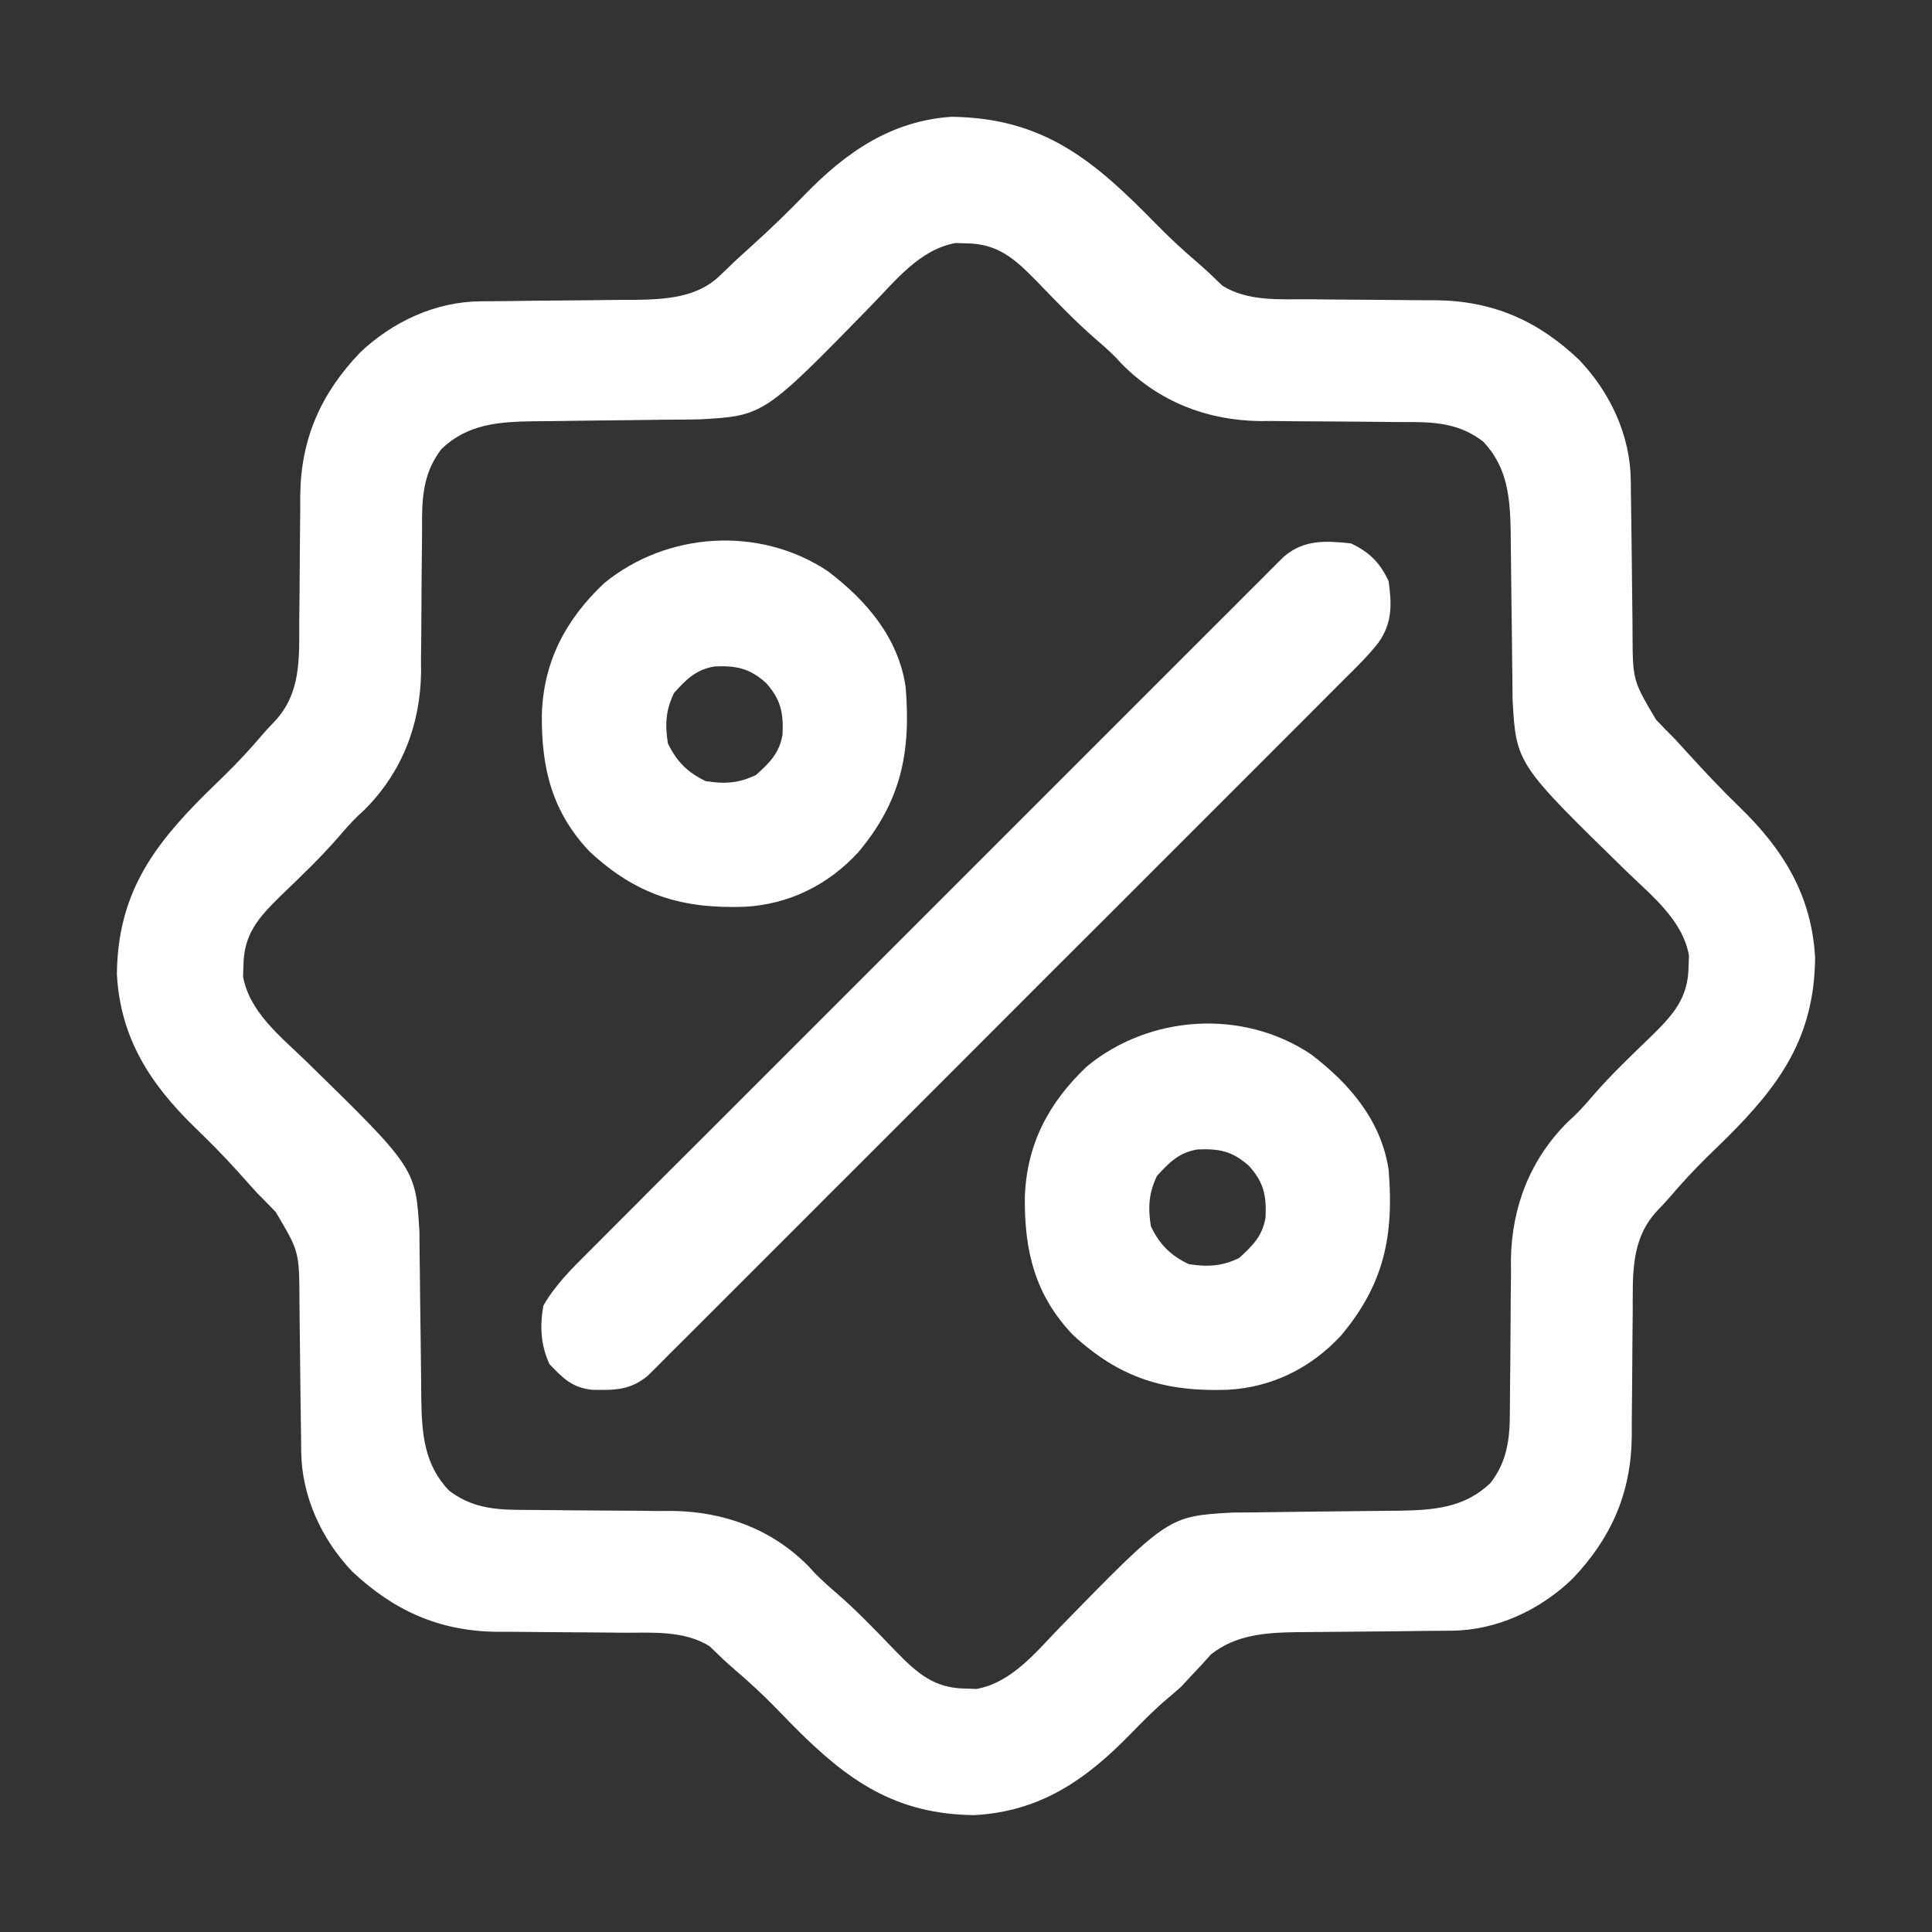
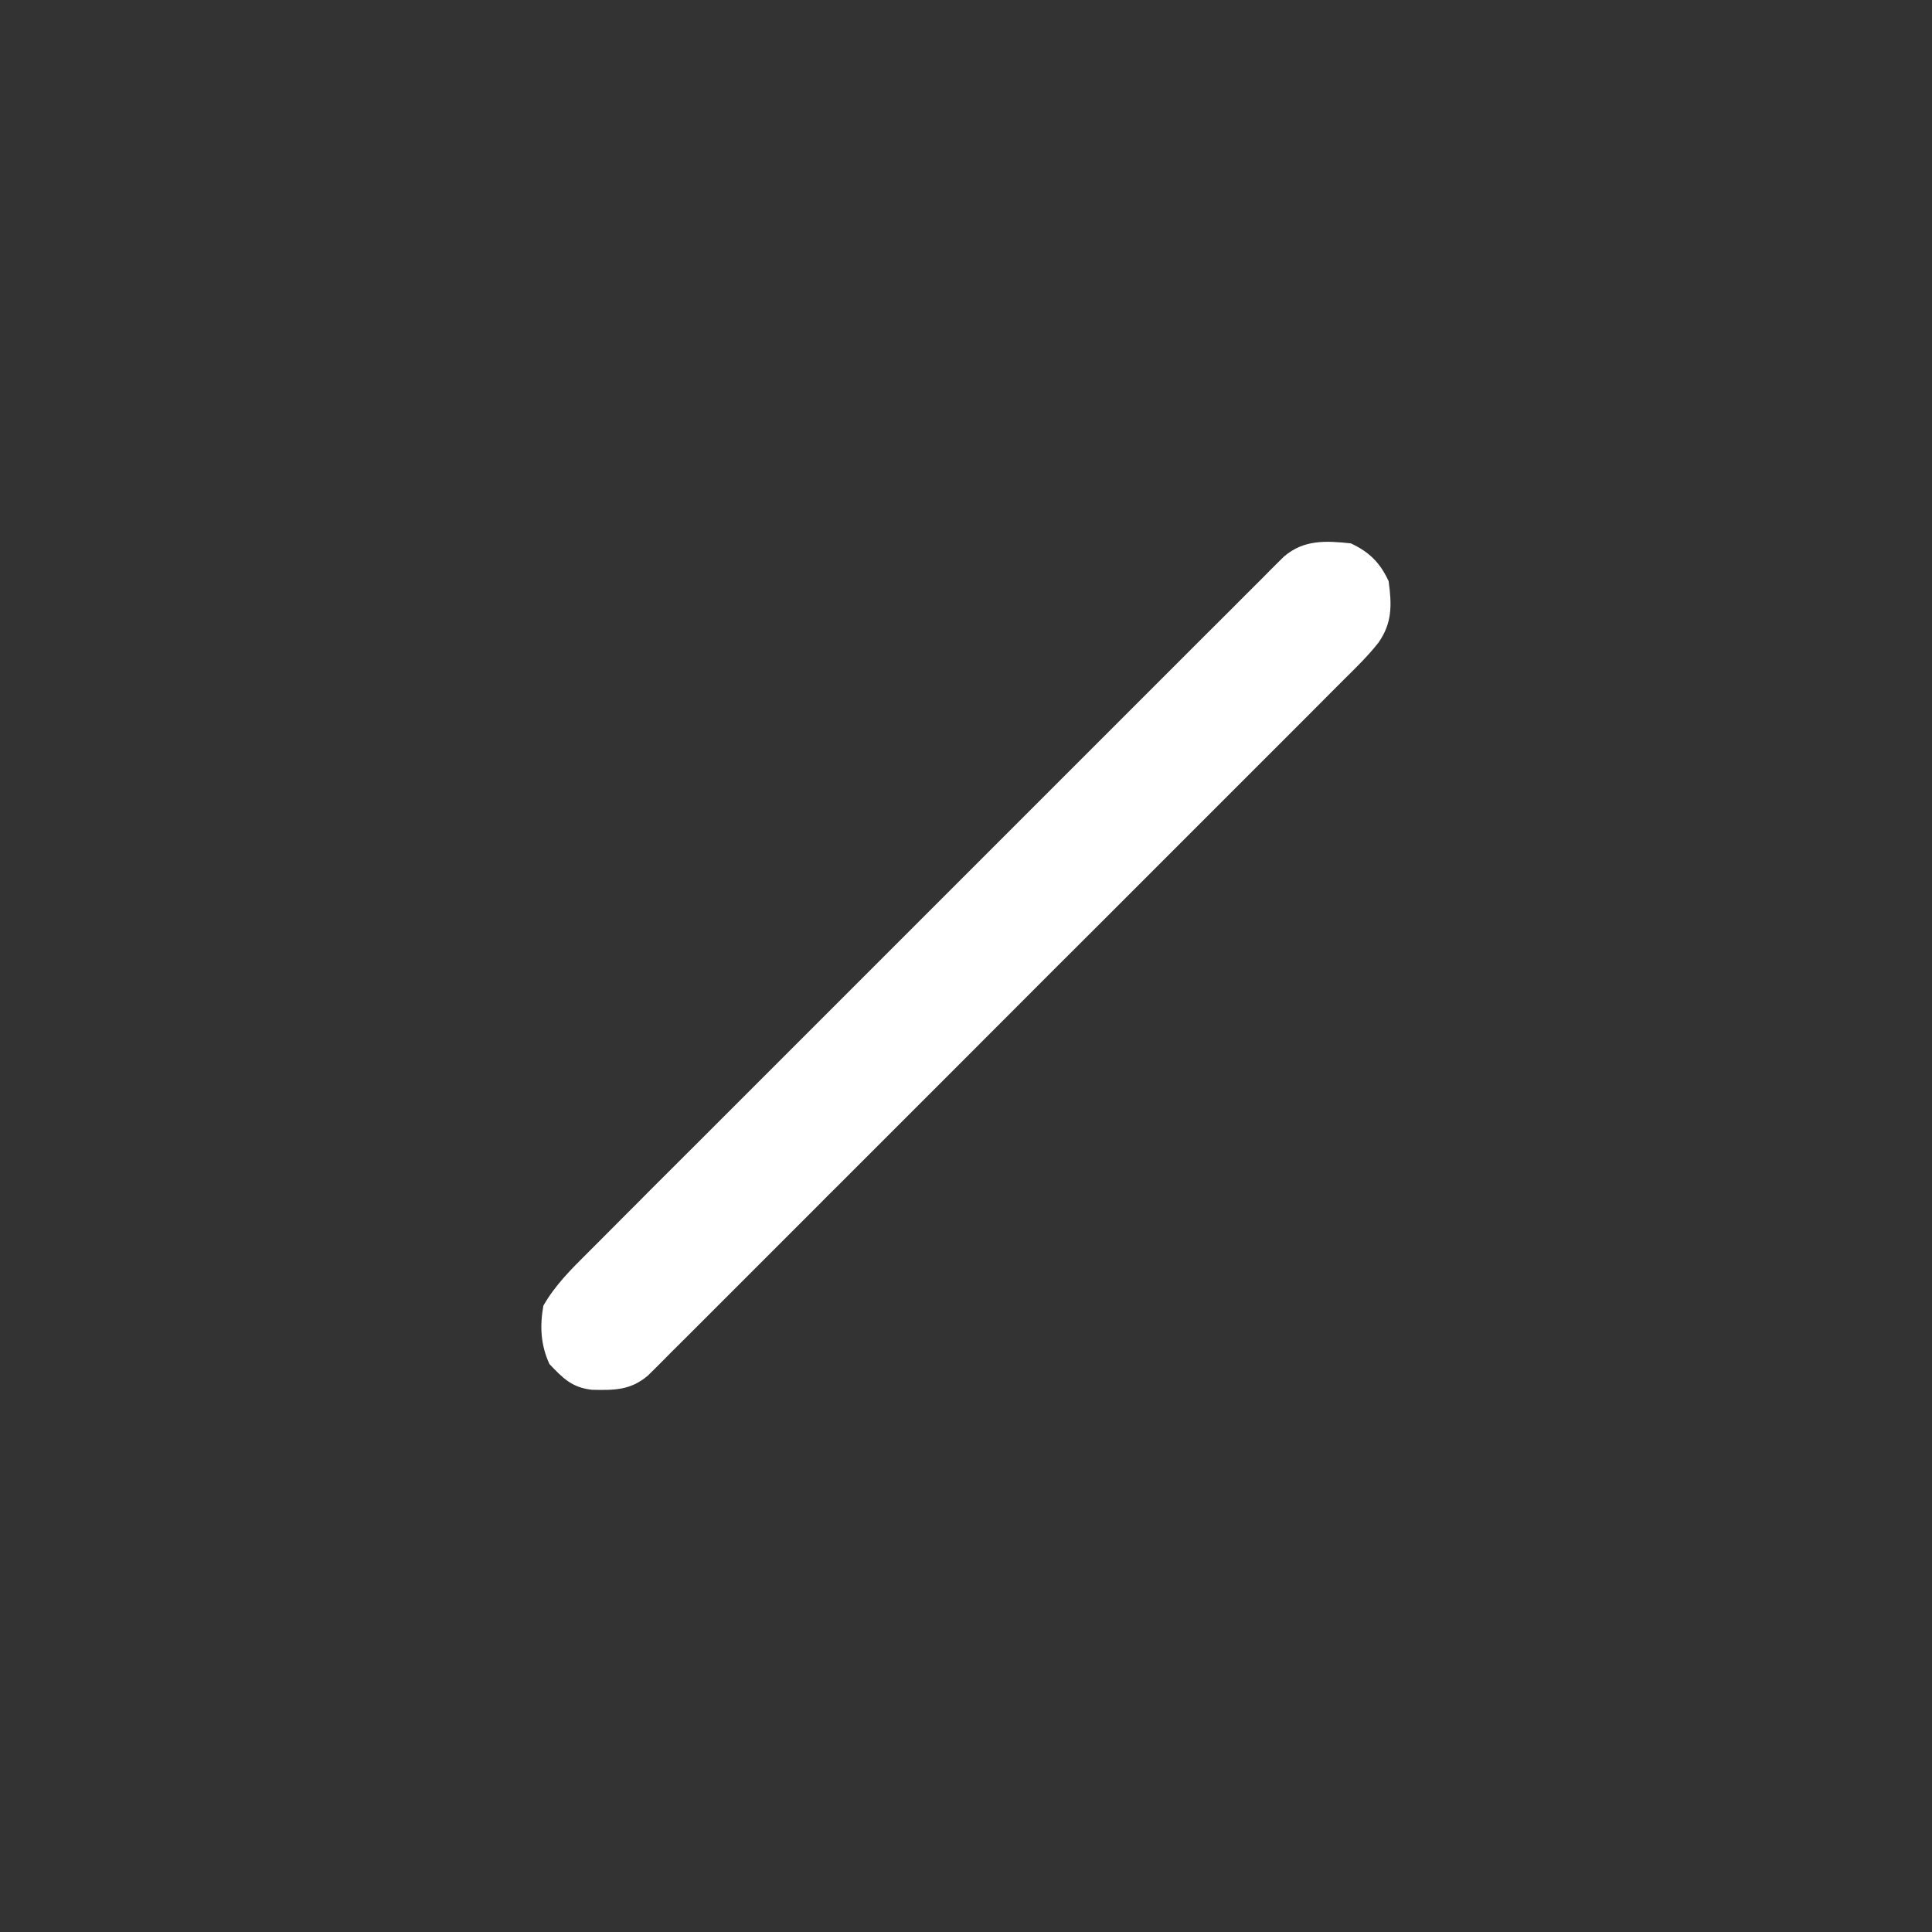
<svg xmlns="http://www.w3.org/2000/svg" width="20" height="20" viewBox="0 0 20 20" fill="none">
  <rect x="0" y="0" width="20" height="20" fill="#333333" stroke="none" />
-   <path d="M11.971 2.322C12.106 2.459 12.245 2.589 12.392 2.714C12.483 2.792 12.569 2.875 12.655 2.958C12.918 3.122 13.245 3.097 13.542 3.098C13.639 3.099 13.736 3.1 13.833 3.101C13.984 3.102 14.136 3.103 14.287 3.104C14.435 3.105 14.582 3.106 14.729 3.108C14.796 3.108 14.796 3.108 14.865 3.108C15.456 3.115 15.921 3.319 16.348 3.726C16.669 4.063 16.877 4.506 16.882 4.975C16.882 5.017 16.883 5.059 16.883 5.102C16.884 5.169 16.884 5.169 16.885 5.238C16.886 5.334 16.887 5.43 16.889 5.526C16.89 5.677 16.892 5.827 16.894 5.978C16.895 6.124 16.897 6.269 16.899 6.415C16.9 6.482 16.9 6.482 16.9 6.551C16.902 7.043 16.902 7.043 17.144 7.451C17.175 7.484 17.207 7.516 17.239 7.55C17.274 7.585 17.308 7.62 17.344 7.656C17.381 7.696 17.417 7.736 17.453 7.776C17.635 7.976 17.818 8.171 18.012 8.359C18.463 8.796 18.756 9.274 18.79 9.916C18.781 10.736 18.429 11.229 17.869 11.785C17.805 11.847 17.742 11.909 17.678 11.971C17.541 12.106 17.411 12.245 17.286 12.392C17.246 12.439 17.204 12.484 17.161 12.528C16.88 12.824 16.903 13.188 16.902 13.576C16.901 13.671 16.9 13.766 16.899 13.861C16.898 14.01 16.897 14.158 16.896 14.306C16.895 14.45 16.894 14.594 16.892 14.739C16.892 14.782 16.892 14.826 16.892 14.871C16.885 15.459 16.679 15.924 16.274 16.348C15.936 16.67 15.492 16.878 15.022 16.881C14.979 16.881 14.937 16.882 14.893 16.882C14.847 16.883 14.802 16.883 14.754 16.883C14.657 16.884 14.559 16.885 14.462 16.887C14.309 16.888 14.156 16.89 14.002 16.891C13.854 16.892 13.706 16.893 13.558 16.895C13.513 16.895 13.467 16.896 13.421 16.896C13.099 16.901 12.794 16.922 12.535 17.127C12.503 17.163 12.47 17.199 12.437 17.236C12.4 17.275 12.364 17.314 12.327 17.353C12.294 17.389 12.261 17.424 12.227 17.461C12.178 17.504 12.13 17.547 12.08 17.588C11.947 17.701 11.827 17.823 11.705 17.948C11.242 18.424 10.769 18.754 10.084 18.79C9.264 18.781 8.771 18.429 8.215 17.869C8.153 17.805 8.091 17.741 8.029 17.678C7.894 17.54 7.755 17.411 7.608 17.286C7.517 17.208 7.431 17.125 7.345 17.041C7.082 16.878 6.755 16.902 6.458 16.902C6.361 16.901 6.264 16.9 6.167 16.899C6.016 16.898 5.864 16.897 5.713 16.896C5.565 16.895 5.418 16.894 5.271 16.892C5.204 16.892 5.204 16.892 5.135 16.892C4.545 16.885 4.07 16.67 3.642 16.264C3.326 15.93 3.123 15.487 3.118 15.025C3.118 14.983 3.117 14.941 3.117 14.898C3.116 14.853 3.116 14.808 3.115 14.761C3.114 14.666 3.113 14.57 3.111 14.474C3.11 14.323 3.108 14.172 3.106 14.022C3.105 13.876 3.103 13.73 3.101 13.585C3.1 13.54 3.1 13.495 3.1 13.449C3.097 12.956 3.097 12.956 2.854 12.546C2.822 12.514 2.791 12.481 2.758 12.447C2.725 12.413 2.691 12.379 2.656 12.344C2.589 12.269 2.521 12.194 2.454 12.119C2.313 11.963 2.166 11.815 2.015 11.669C1.554 11.22 1.245 10.745 1.21 10.084C1.219 9.264 1.571 8.771 2.131 8.215C2.195 8.153 2.258 8.091 2.322 8.029C2.46 7.894 2.589 7.755 2.714 7.608C2.754 7.561 2.796 7.516 2.839 7.472C3.12 7.176 3.097 6.812 3.098 6.423C3.099 6.328 3.1 6.233 3.101 6.138C3.102 5.99 3.103 5.842 3.104 5.694C3.105 5.549 3.106 5.405 3.108 5.261C3.108 5.217 3.108 5.174 3.108 5.128C3.115 4.541 3.321 4.076 3.726 3.651C4.064 3.33 4.508 3.122 4.979 3.119C5.021 3.118 5.064 3.118 5.108 3.118C5.154 3.117 5.2 3.117 5.247 3.117C5.345 3.116 5.442 3.114 5.54 3.113C5.693 3.112 5.847 3.11 6.001 3.109C6.149 3.108 6.297 3.106 6.446 3.104C6.491 3.104 6.537 3.104 6.584 3.104C6.891 3.099 7.219 3.08 7.451 2.854C7.477 2.83 7.502 2.806 7.528 2.781C7.558 2.753 7.587 2.724 7.617 2.695C7.676 2.642 7.734 2.589 7.792 2.536C7.979 2.367 8.159 2.193 8.334 2.012C8.757 1.577 9.224 1.251 9.85 1.209C10.808 1.221 11.327 1.663 11.971 2.322ZM9.023 3.159C7.906 4.304 7.906 4.304 7.244 4.341C7.206 4.342 7.169 4.342 7.13 4.343C7.087 4.343 7.045 4.344 7.001 4.344C6.954 4.345 6.908 4.345 6.861 4.345C6.763 4.347 6.665 4.348 6.568 4.349C6.414 4.351 6.26 4.353 6.106 4.354C5.957 4.356 5.808 4.358 5.66 4.36C5.591 4.361 5.591 4.361 5.521 4.361C5.163 4.366 4.84 4.389 4.57 4.648C4.399 4.87 4.37 5.103 4.369 5.376C4.369 5.418 4.369 5.461 4.369 5.504C4.368 5.549 4.368 5.595 4.368 5.641C4.367 5.738 4.366 5.835 4.365 5.931C4.364 6.083 4.363 6.235 4.362 6.387C4.362 6.534 4.36 6.681 4.358 6.828C4.358 6.872 4.359 6.917 4.359 6.963C4.35 7.508 4.159 7.999 3.77 8.386C3.737 8.416 3.737 8.416 3.705 8.446C3.635 8.514 3.573 8.584 3.51 8.658C3.321 8.876 3.112 9.075 2.903 9.276C2.68 9.495 2.523 9.668 2.52 9.995C2.518 10.033 2.517 10.071 2.516 10.11C2.585 10.479 2.901 10.726 3.159 10.976C4.304 12.094 4.304 12.094 4.342 12.756C4.342 12.793 4.342 12.831 4.343 12.87C4.343 12.912 4.344 12.955 4.344 12.999C4.345 13.045 4.345 13.091 4.346 13.139C4.347 13.237 4.348 13.335 4.349 13.432C4.351 13.586 4.353 13.74 4.355 13.894C4.356 14.043 4.358 14.191 4.36 14.34C4.361 14.386 4.361 14.432 4.361 14.479C4.367 14.837 4.389 15.16 4.648 15.43C4.87 15.601 5.104 15.629 5.376 15.63C5.418 15.631 5.461 15.631 5.504 15.631C5.549 15.631 5.595 15.632 5.641 15.632C5.738 15.633 5.835 15.634 5.932 15.635C6.083 15.636 6.235 15.637 6.387 15.638C6.534 15.638 6.681 15.64 6.828 15.642C6.895 15.641 6.895 15.641 6.963 15.641C7.495 15.649 7.985 15.827 8.364 16.208C8.386 16.232 8.408 16.256 8.43 16.28C8.504 16.355 8.579 16.423 8.659 16.491C8.877 16.68 9.076 16.889 9.276 17.097C9.495 17.32 9.669 17.477 9.995 17.48C10.033 17.482 10.071 17.483 10.11 17.484C10.479 17.415 10.726 17.099 10.977 16.841C12.094 15.696 12.094 15.696 12.756 15.658C12.794 15.658 12.831 15.658 12.87 15.657C12.913 15.657 12.955 15.656 12.999 15.656C13.046 15.655 13.092 15.655 13.139 15.654C13.237 15.653 13.335 15.652 13.432 15.65C13.586 15.649 13.74 15.647 13.894 15.645C14.043 15.644 14.191 15.642 14.34 15.64C14.409 15.639 14.409 15.639 14.479 15.639C14.837 15.633 15.161 15.611 15.43 15.351C15.601 15.13 15.63 14.896 15.63 14.624C15.631 14.581 15.631 14.539 15.631 14.496C15.632 14.428 15.632 14.428 15.632 14.359C15.633 14.262 15.634 14.165 15.635 14.068C15.636 13.917 15.637 13.765 15.638 13.613C15.638 13.466 15.64 13.319 15.642 13.172C15.642 13.127 15.642 13.083 15.641 13.037C15.65 12.492 15.841 12.001 16.23 11.614C16.252 11.594 16.273 11.574 16.295 11.554C16.365 11.486 16.427 11.416 16.49 11.342C16.68 11.123 16.889 10.925 17.097 10.724C17.32 10.505 17.477 10.331 17.48 10.005C17.482 9.967 17.483 9.929 17.484 9.89C17.416 9.521 17.099 9.274 16.841 9.023C15.696 7.906 15.696 7.906 15.658 7.244C15.658 7.206 15.658 7.169 15.657 7.13C15.657 7.087 15.656 7.045 15.656 7C15.655 6.931 15.655 6.931 15.654 6.861C15.653 6.763 15.652 6.665 15.651 6.568C15.649 6.414 15.647 6.26 15.645 6.106C15.644 5.957 15.642 5.808 15.64 5.66C15.639 5.591 15.639 5.591 15.639 5.521C15.633 5.163 15.611 4.839 15.352 4.57C15.13 4.399 14.896 4.37 14.624 4.369C14.582 4.369 14.539 4.369 14.496 4.369C14.45 4.368 14.405 4.368 14.359 4.368C14.262 4.367 14.165 4.366 14.069 4.365C13.917 4.364 13.765 4.363 13.613 4.362C13.466 4.362 13.319 4.36 13.172 4.358C13.105 4.358 13.105 4.358 13.037 4.359C12.492 4.35 12.001 4.159 11.614 3.769C11.584 3.737 11.584 3.737 11.554 3.704C11.486 3.635 11.416 3.573 11.342 3.51C11.124 3.32 10.925 3.111 10.724 2.903C10.505 2.68 10.331 2.523 10.005 2.519C9.967 2.518 9.929 2.517 9.89 2.516C9.521 2.584 9.274 2.901 9.023 3.159Z" fill="white" />
  <path d="M13.984 5.625C14.175 5.714 14.286 5.825 14.375 6.016C14.408 6.258 14.414 6.446 14.271 6.651C14.163 6.789 14.037 6.911 13.913 7.034C13.867 7.081 13.867 7.081 13.819 7.128C13.716 7.232 13.612 7.336 13.508 7.44C13.433 7.514 13.359 7.589 13.285 7.663C13.104 7.845 12.922 8.026 12.741 8.207C12.594 8.354 12.446 8.502 12.299 8.649C12.278 8.67 12.257 8.691 12.235 8.713C12.193 8.755 12.15 8.798 12.108 8.84C11.709 9.24 11.309 9.639 10.909 10.038C10.567 10.381 10.224 10.723 9.882 11.066C9.484 11.464 9.086 11.862 8.688 12.26C8.645 12.303 8.603 12.345 8.56 12.387C8.529 12.419 8.529 12.419 8.497 12.451C8.35 12.598 8.203 12.745 8.056 12.892C7.877 13.072 7.697 13.251 7.518 13.43C7.426 13.521 7.335 13.613 7.244 13.704C7.145 13.804 7.045 13.902 6.946 14.001C6.917 14.03 6.888 14.06 6.858 14.09C6.832 14.116 6.805 14.142 6.778 14.17C6.755 14.192 6.732 14.215 6.708 14.239C6.528 14.393 6.359 14.392 6.129 14.387C5.922 14.365 5.827 14.267 5.688 14.121C5.597 13.924 5.587 13.73 5.625 13.516C5.748 13.302 5.913 13.139 6.087 12.966C6.118 12.935 6.149 12.904 6.181 12.872C6.284 12.768 6.388 12.664 6.492 12.56C6.567 12.486 6.641 12.411 6.715 12.336C6.897 12.155 7.078 11.974 7.259 11.793C7.407 11.646 7.554 11.498 7.701 11.351C7.722 11.33 7.743 11.309 7.765 11.287C7.807 11.245 7.85 11.202 7.892 11.16C8.292 10.76 8.691 10.361 9.09 9.962C9.433 9.619 9.776 9.277 10.118 8.934C10.516 8.536 10.914 8.138 11.312 7.74C11.355 7.697 11.397 7.655 11.44 7.612C11.46 7.592 11.481 7.571 11.503 7.549C11.65 7.402 11.797 7.255 11.944 7.108C12.123 6.928 12.303 6.749 12.482 6.57C12.574 6.479 12.665 6.387 12.757 6.296C12.855 6.196 12.955 6.098 13.054 5.999C13.083 5.97 13.112 5.94 13.142 5.91C13.181 5.871 13.181 5.871 13.222 5.83C13.245 5.808 13.268 5.785 13.292 5.761C13.497 5.585 13.726 5.597 13.984 5.625Z" fill="white" />
-   <path d="M13.567 10.911C13.967 11.213 14.298 11.598 14.375 12.109C14.431 12.791 14.329 13.295 13.881 13.827C13.568 14.164 13.166 14.362 12.709 14.387C12.057 14.409 11.589 14.266 11.104 13.816C10.713 13.403 10.605 12.952 10.609 12.401C10.625 11.85 10.853 11.417 11.252 11.039C11.903 10.504 12.862 10.443 13.567 10.911ZM11.977 12.173C11.891 12.352 11.883 12.5 11.914 12.695C12.005 12.884 12.116 12.995 12.305 13.086C12.5 13.117 12.648 13.109 12.827 13.023C12.967 12.896 13.07 12.794 13.101 12.602C13.111 12.38 13.084 12.24 12.93 12.07C12.76 11.917 12.62 11.889 12.398 11.899C12.206 11.93 12.104 12.033 11.977 12.173Z" fill="white" />
-   <path d="M8.567 5.911C8.967 6.213 9.298 6.598 9.375 7.109C9.431 7.791 9.329 8.295 8.881 8.827C8.568 9.164 8.166 9.362 7.709 9.387C7.057 9.409 6.589 9.266 6.104 8.816C5.713 8.403 5.605 7.952 5.609 7.401C5.625 6.85 5.853 6.417 6.252 6.039C6.903 5.504 7.862 5.443 8.567 5.911ZM6.978 7.173C6.891 7.352 6.883 7.5 6.914 7.695C7.005 7.884 7.116 7.995 7.305 8.086C7.5 8.117 7.648 8.109 7.827 8.022C7.967 7.896 8.07 7.794 8.101 7.602C8.111 7.38 8.083 7.24 7.93 7.07C7.76 6.917 7.62 6.889 7.398 6.899C7.206 6.93 7.104 7.033 6.978 7.173Z" fill="white" />
</svg>